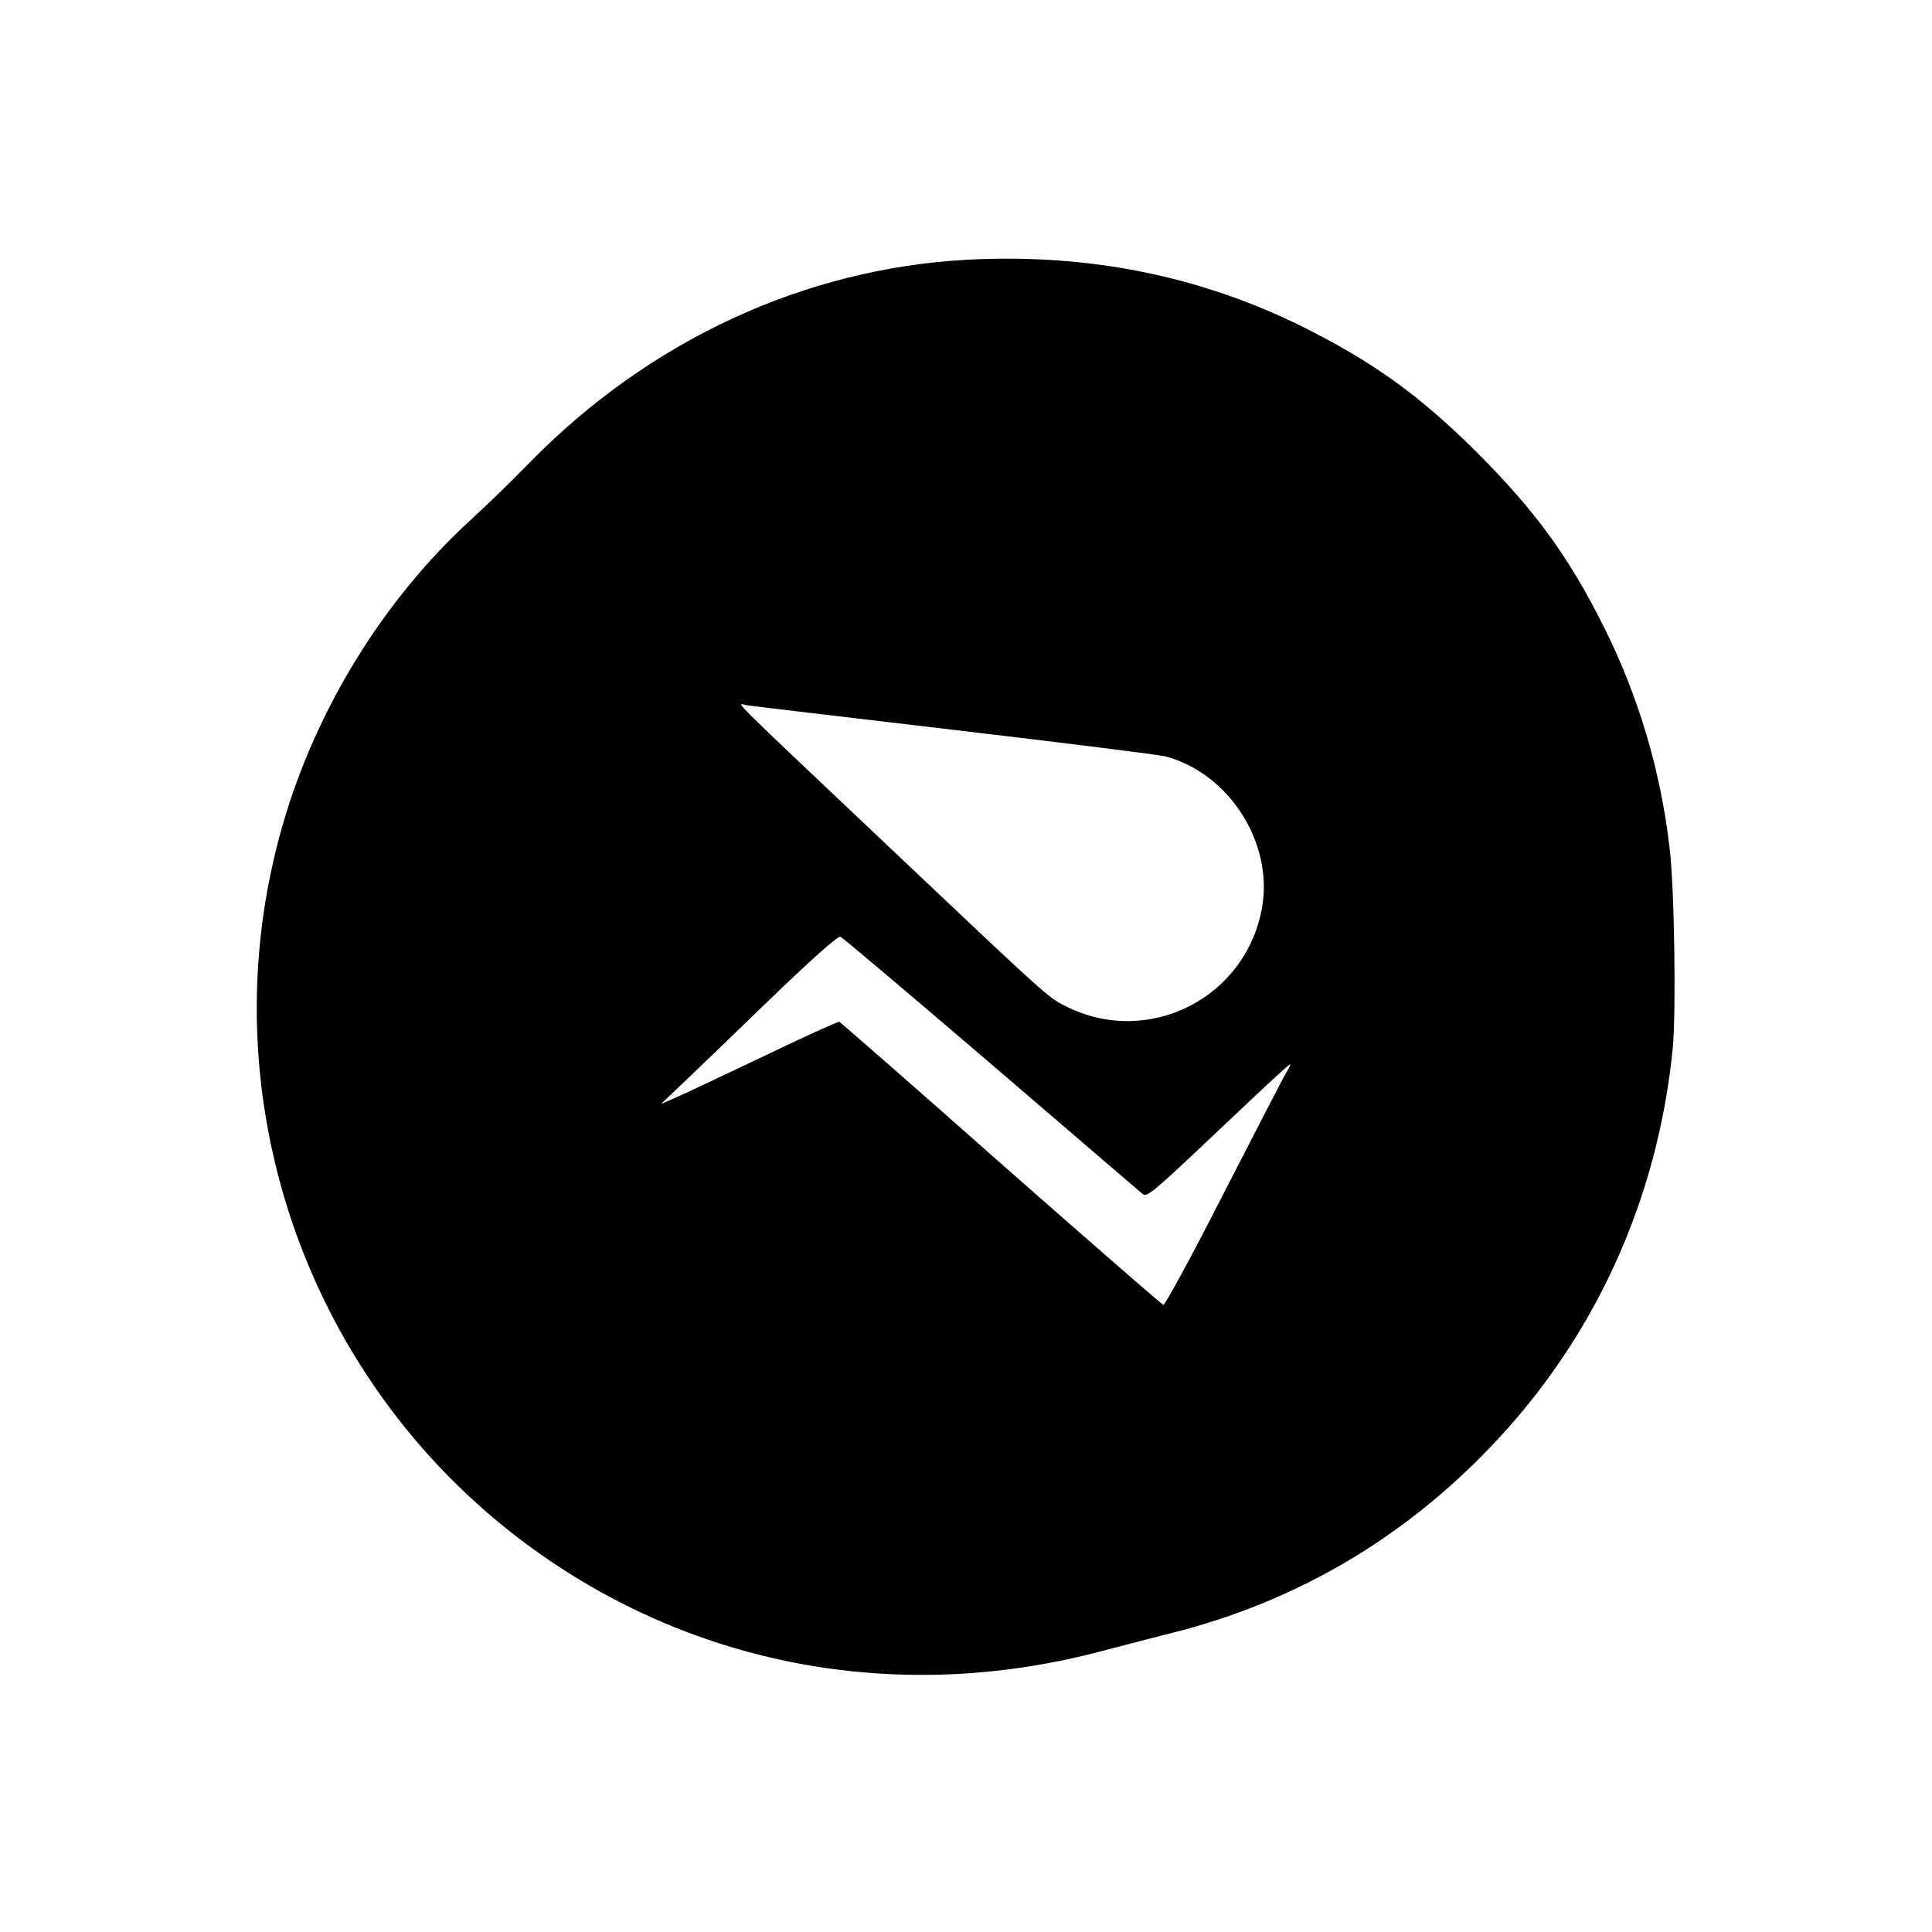
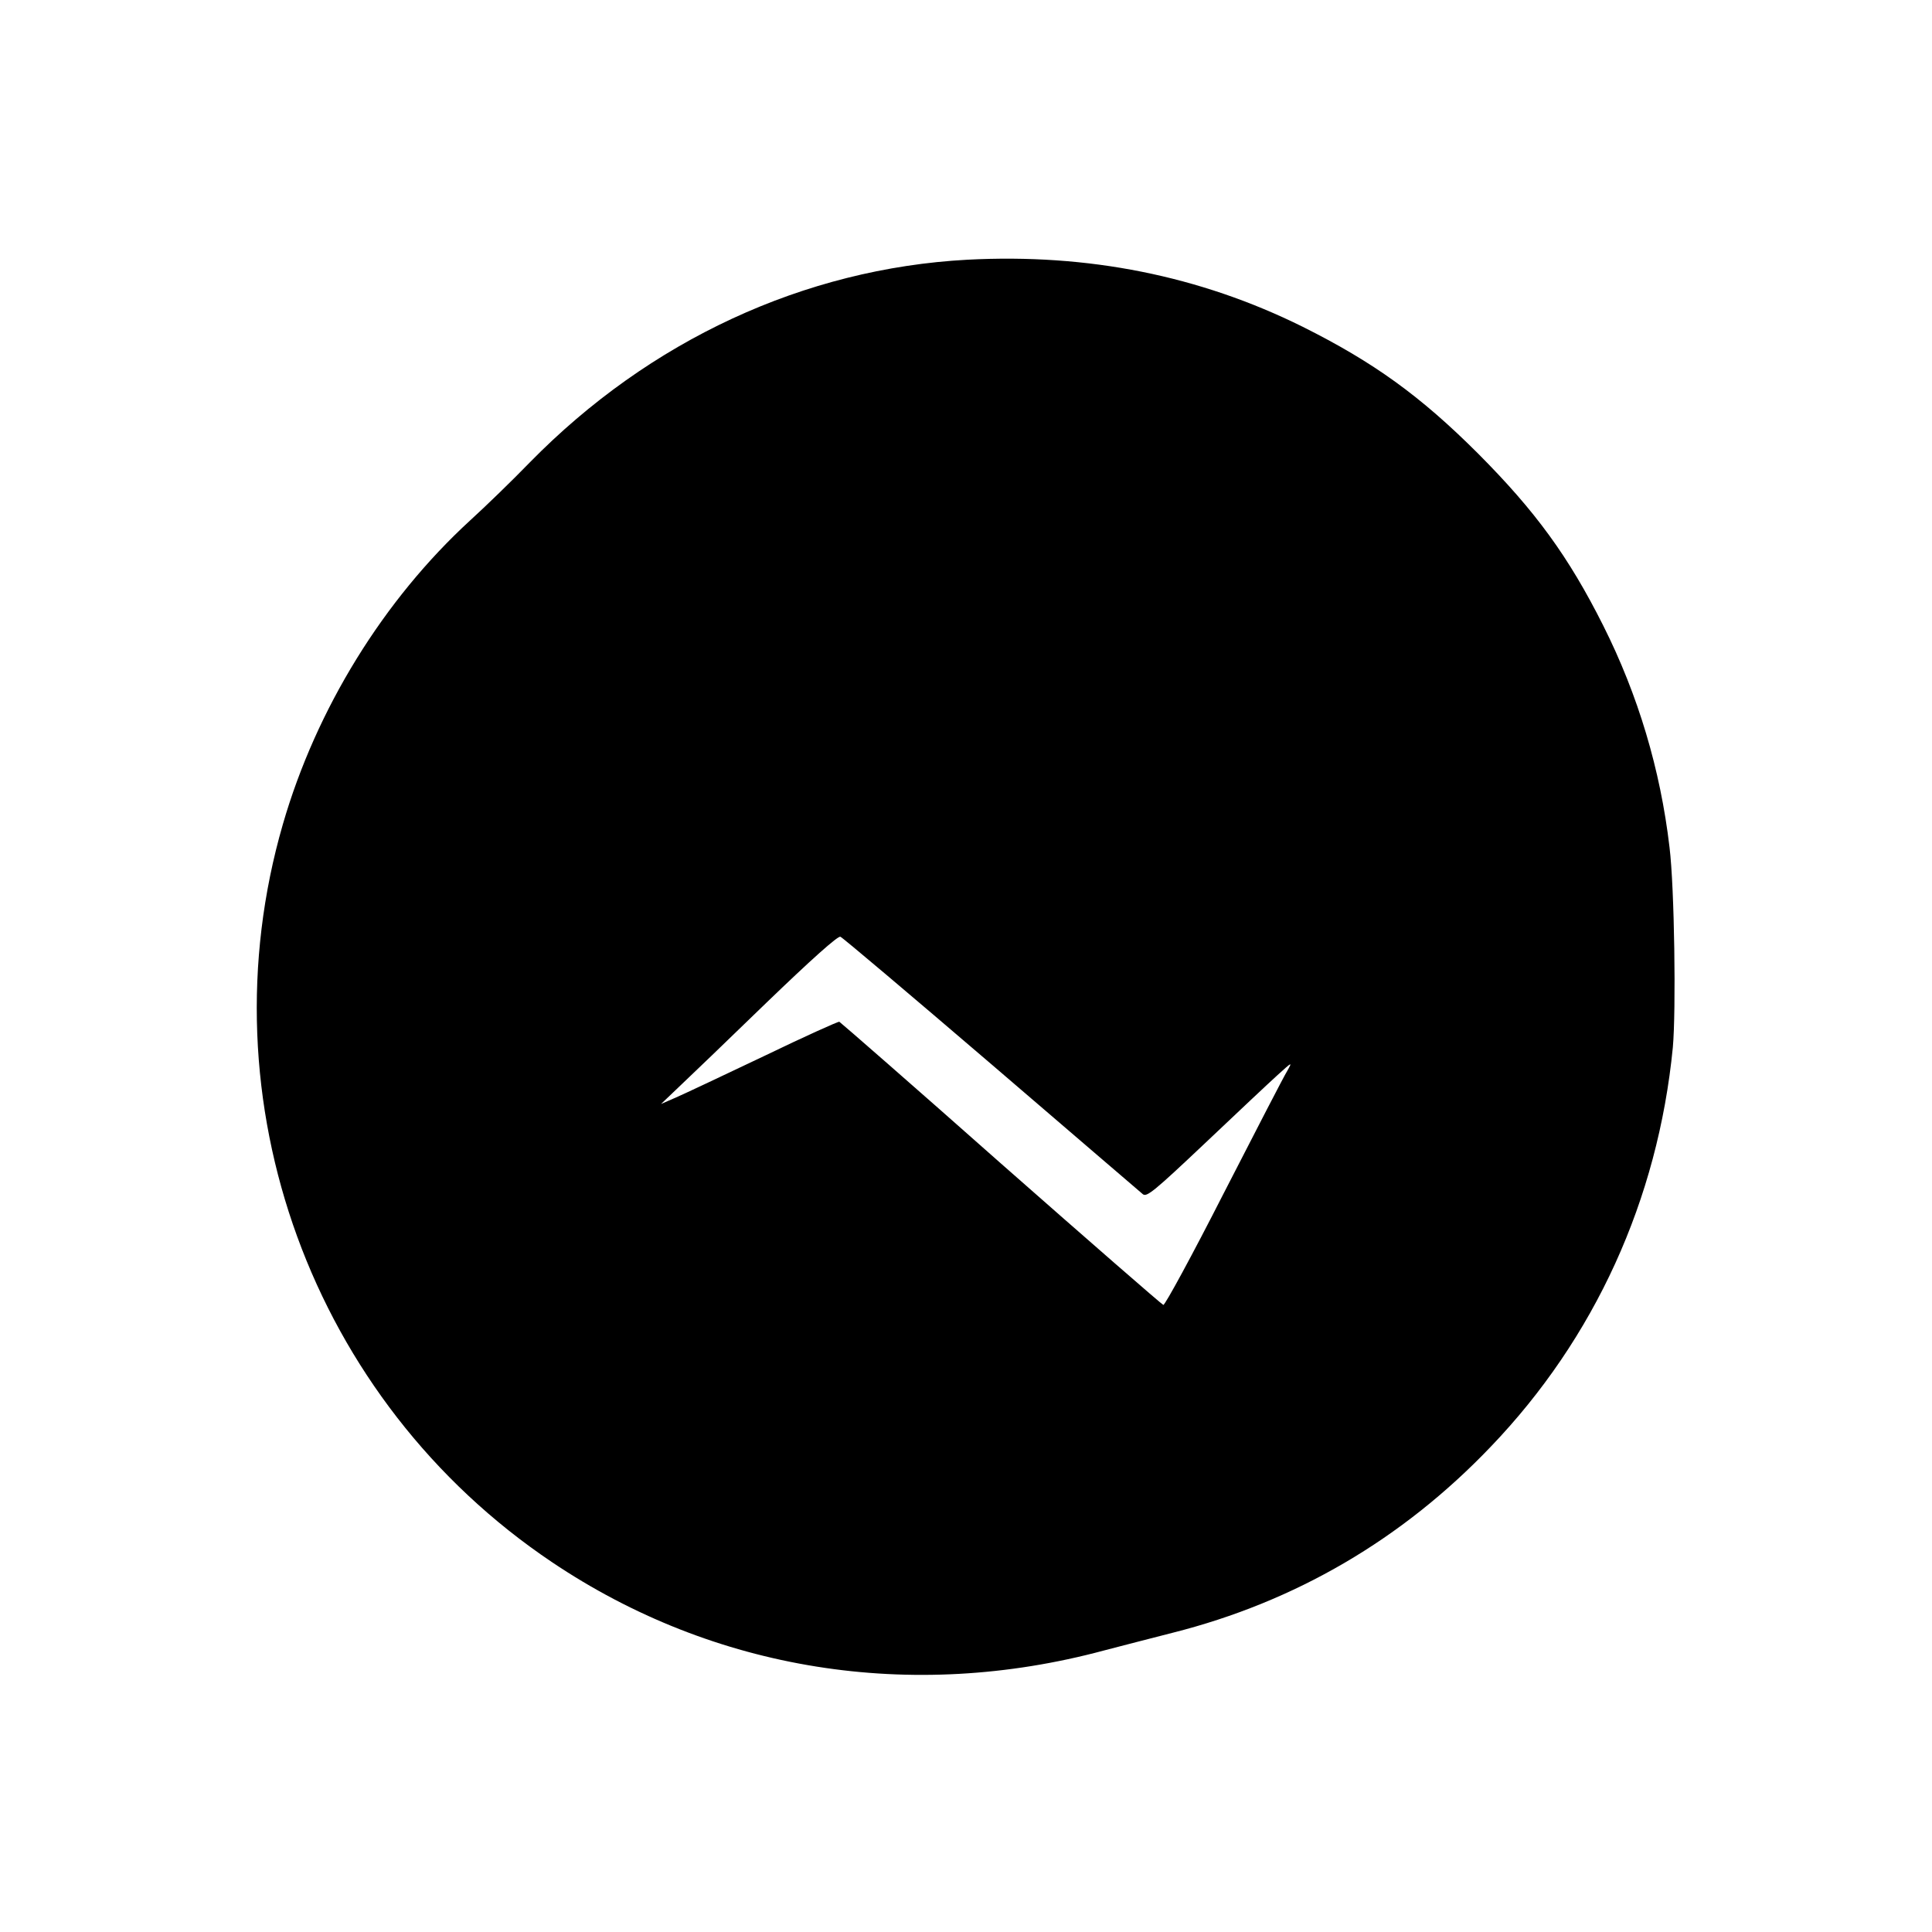
<svg xmlns="http://www.w3.org/2000/svg" version="1.0" width="700pt" height="700pt" viewBox="0 0 700 700" preserveAspectRatio="xMidYMid meet">
  <g transform="translate(0,700) scale(0.1,-0.1)" fill="#000000" stroke="none">
-     <path d="M3505 6059 c-591 -32 -1152 -292 -1586 -735 -64 -66 -160 -159 -215 -209 -314 -288 -558 -683 -679 -1101 -291 -1004 104 -2089 975 -2674 586 -394 1301 -508 2000 -320 58 15 169 44 248 64 444 112 832 338 1153 674 377 393 606 895 660 1447 12 132 6 579 -12 725 -33 282 -114 552 -240 803 -126 251 -246 415 -453 623 -210 210 -380 332 -636 460 -373 185 -778 266 -1215 243z m-45 -1704 c399 -47 743 -90 765 -96 229 -63 388 -312 348 -545 -57 -331 -414 -511 -713 -359 -64 32 -72 40 -610 549 -635 601 -581 547 -545 541 17 -3 356 -43 755 -90z m132 -1211 c293 -252 540 -463 549 -471 14 -11 42 12 224 184 115 109 234 221 264 248 53 48 54 49 35 15 -12 -19 -115 -219 -230 -443 -114 -224 -213 -406 -219 -405 -6 2 -271 233 -589 513 -317 281 -581 511 -585 513 -5 1 -127 -54 -272 -124 -145 -69 -289 -137 -319 -150 l-55 -24 65 62 c36 34 179 171 318 306 162 156 258 242 267 238 8 -3 254 -211 547 -462z" />
+     <path d="M3505 6059 c-591 -32 -1152 -292 -1586 -735 -64 -66 -160 -159 -215 -209 -314 -288 -558 -683 -679 -1101 -291 -1004 104 -2089 975 -2674 586 -394 1301 -508 2000 -320 58 15 169 44 248 64 444 112 832 338 1153 674 377 393 606 895 660 1447 12 132 6 579 -12 725 -33 282 -114 552 -240 803 -126 251 -246 415 -453 623 -210 210 -380 332 -636 460 -373 185 -778 266 -1215 243z m-45 -1704 z m132 -1211 c293 -252 540 -463 549 -471 14 -11 42 12 224 184 115 109 234 221 264 248 53 48 54 49 35 15 -12 -19 -115 -219 -230 -443 -114 -224 -213 -406 -219 -405 -6 2 -271 233 -589 513 -317 281 -581 511 -585 513 -5 1 -127 -54 -272 -124 -145 -69 -289 -137 -319 -150 l-55 -24 65 62 c36 34 179 171 318 306 162 156 258 242 267 238 8 -3 254 -211 547 -462z" />
  </g>
</svg>